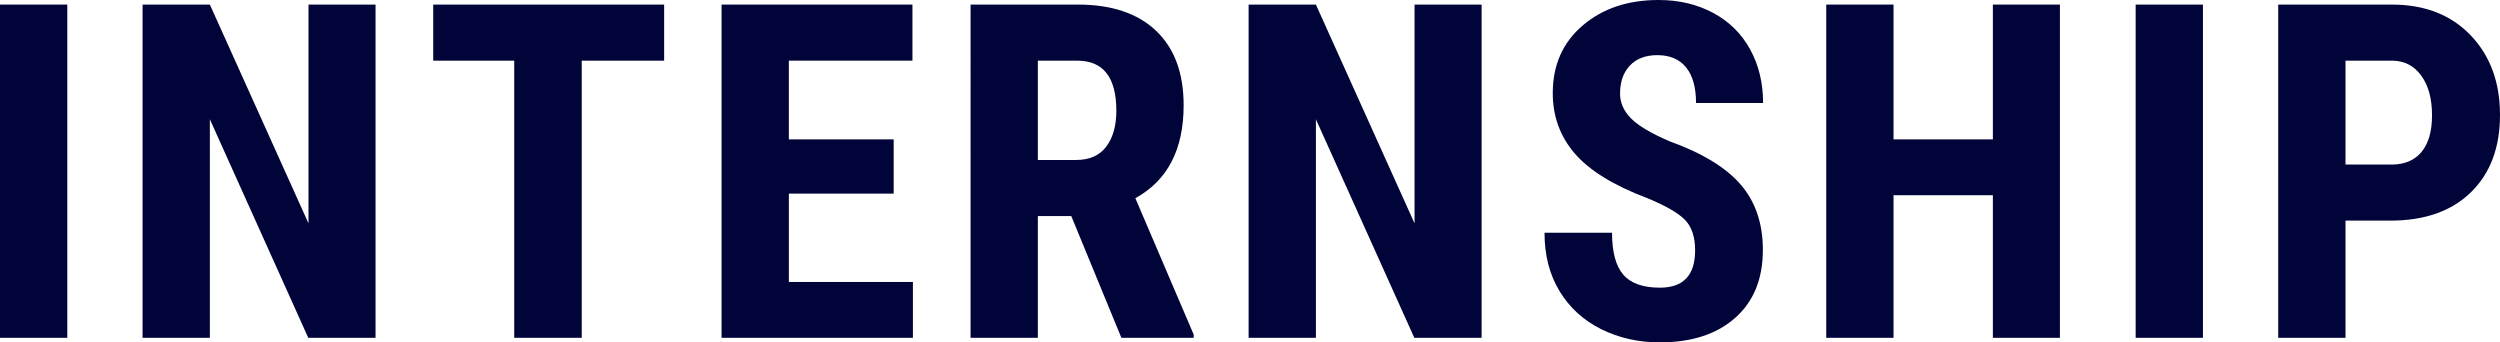
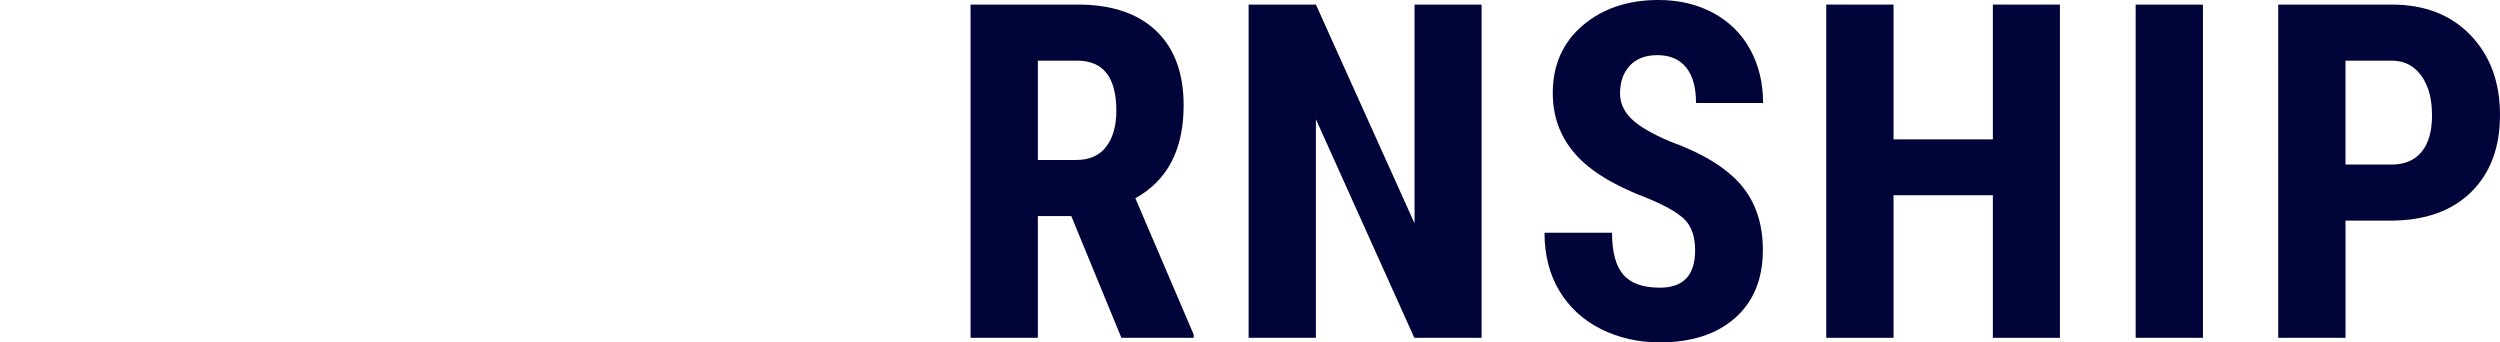
<svg xmlns="http://www.w3.org/2000/svg" id="_レイヤー_2" viewBox="0 0 1280.072 175.312">
  <defs>
    <style>.cls-1{fill:#010438;}</style>
  </defs>
  <g id="d">
-     <path class="cls-1" d="m34.453,172.969H0V2.344h34.453v170.625Z" />
-     <path class="cls-1" d="m192.295,172.969h-34.453l-50.391-111.914v111.914h-34.453V2.344h34.453l50.508,112.031V2.344h34.336v170.625Z" />
-     <path class="cls-1" d="m340.06,31.055h-42.188v141.914h-34.57V31.055h-41.484V2.344h118.242v28.711Z" />
-     <path class="cls-1" d="m457.589,99.141h-53.672v45.234h63.516v28.594h-97.969V2.344h97.734v28.711h-63.281v40.312h53.672v27.773Z" />
    <path class="cls-1" d="m548.517,110.625h-17.109v62.344h-34.453V2.344h54.961c17.265,0,30.604,4.473,40.02,13.418,9.414,8.946,14.121,21.661,14.121,38.145,0,22.657-8.243,38.516-24.727,47.578l29.883,69.844v1.641h-37.031l-25.664-62.344Zm-17.109-28.711h19.57c6.874,0,12.03-2.285,15.469-6.855,3.437-4.57,5.156-10.683,5.156-18.34,0-17.109-6.68-25.664-20.039-25.664h-20.156v50.859Z" />
    <path class="cls-1" d="m758.625,172.969h-34.453l-50.391-111.914v111.914h-34.453V2.344h34.453l50.508,112.031V2.344h34.336v170.625Z" />
    <path class="cls-1" d="m867.952,128.203c0-6.953-1.778-12.206-5.332-15.762-3.556-3.554-10.02-7.246-19.395-11.074-17.109-6.484-29.414-14.081-36.914-22.793-7.5-8.71-11.25-19.003-11.25-30.879,0-14.374,5.098-25.917,15.293-34.629,10.195-8.71,23.145-13.066,38.848-13.066,10.468,0,19.805,2.208,28.008,6.621,8.203,4.415,14.511,10.646,18.926,18.691,4.413,8.047,6.621,17.188,6.621,27.422h-34.336c0-7.969-1.699-14.042-5.098-18.223-3.398-4.179-8.302-6.27-14.707-6.27-6.017,0-10.704,1.778-14.062,5.332-3.36,3.556-5.039,8.34-5.039,14.355,0,4.688,1.875,8.926,5.625,12.715,3.75,3.79,10.39,7.716,19.922,11.777,16.641,6.017,28.729,13.399,36.27,22.148,7.539,8.75,11.309,19.883,11.309,33.398,0,14.844-4.728,26.446-14.18,34.805-9.454,8.36-22.306,12.539-38.555,12.539-11.016,0-21.055-2.267-30.117-6.797-9.063-4.53-16.153-11.016-21.27-19.453-5.118-8.438-7.676-18.398-7.676-29.883h34.57c0,9.844,1.914,16.992,5.742,21.445,3.827,4.453,10.078,6.68,18.75,6.68,12.03,0,18.047-6.367,18.047-19.102Z" />
    <path class="cls-1" d="m1054.739,172.969h-34.336v-73.008h-50.859v73.008h-34.453V2.344h34.453v69.023h50.859V2.344h34.336v170.625Z" />
    <path class="cls-1" d="m1127.972,172.969h-34.453V2.344h34.453v170.625Z" />
    <path class="cls-1" d="m1200.97,112.969v60h-34.453V2.344h58.125c16.875,0,30.332,5.235,40.371,15.703,10.038,10.47,15.059,24.063,15.059,40.781,0,16.719-4.962,29.923-14.883,39.609-9.922,9.688-23.672,14.531-41.25,14.531h-22.969Zm0-28.711h23.672c6.562,0,11.64-2.148,15.234-6.445,3.593-4.296,5.391-10.547,5.391-18.75,0-8.515-1.836-15.293-5.508-20.332-3.673-5.039-8.595-7.597-14.766-7.676h-24.023v53.203Z" />
  </g>
</svg>